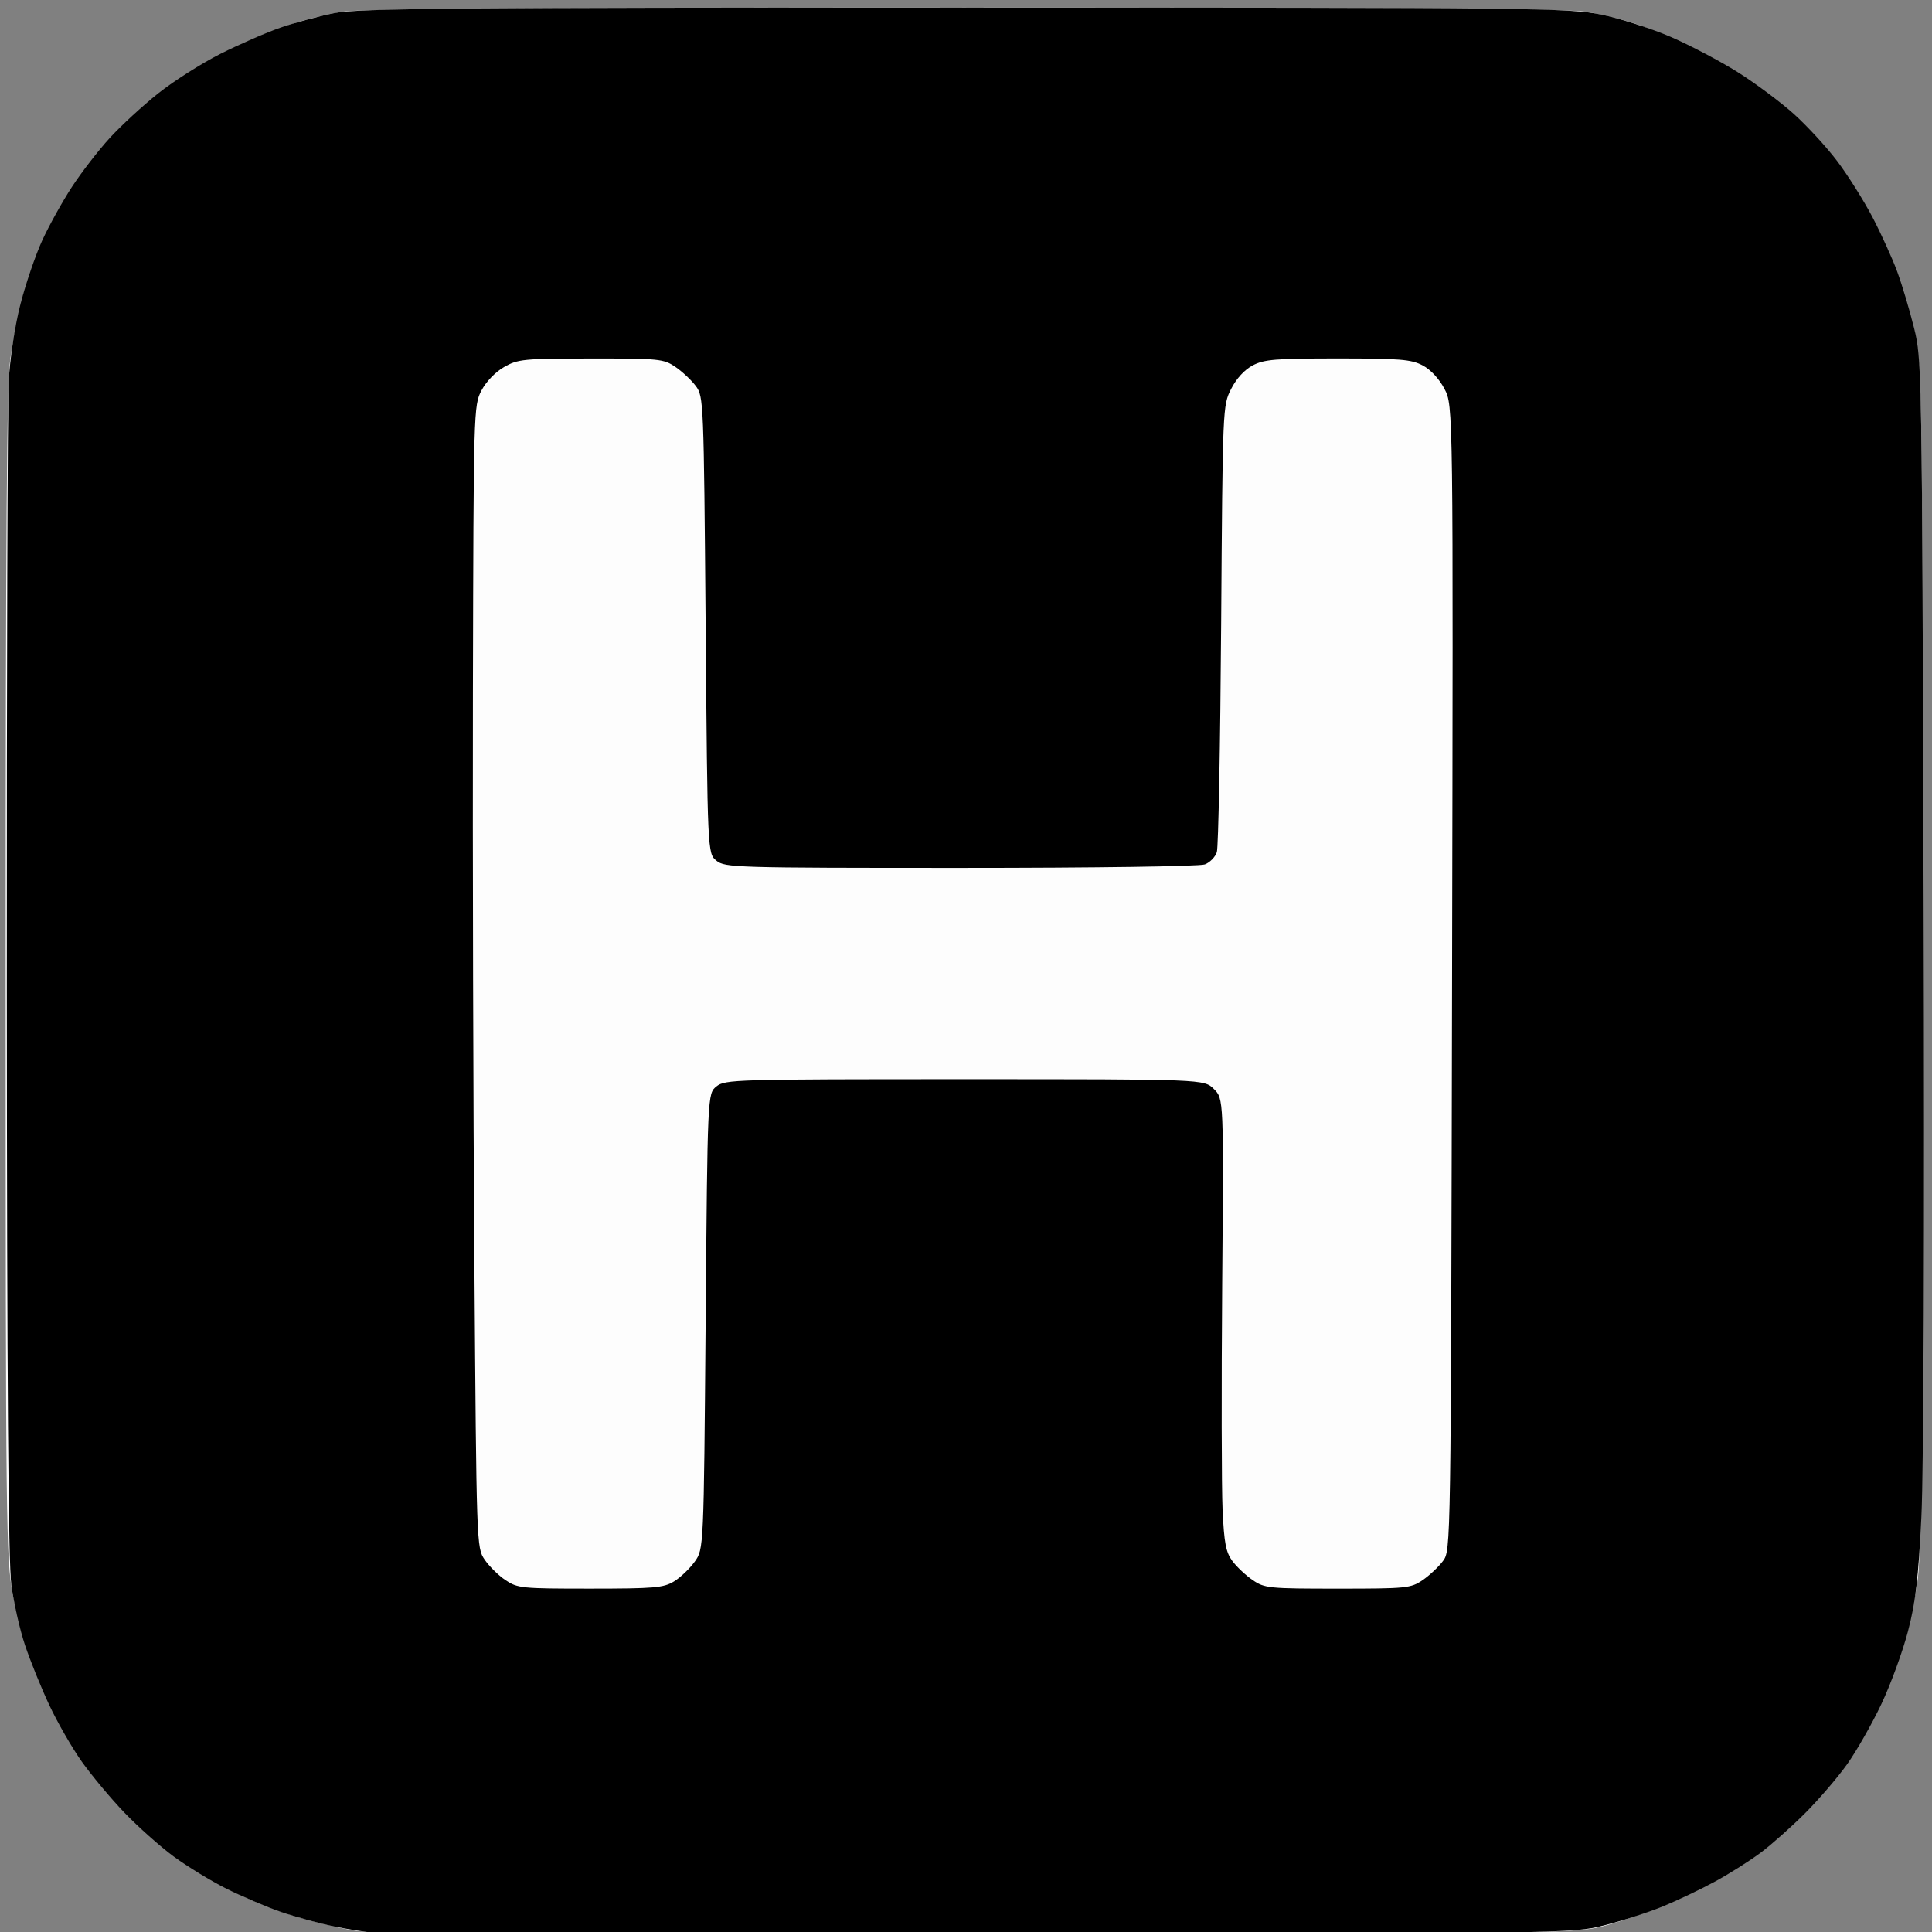
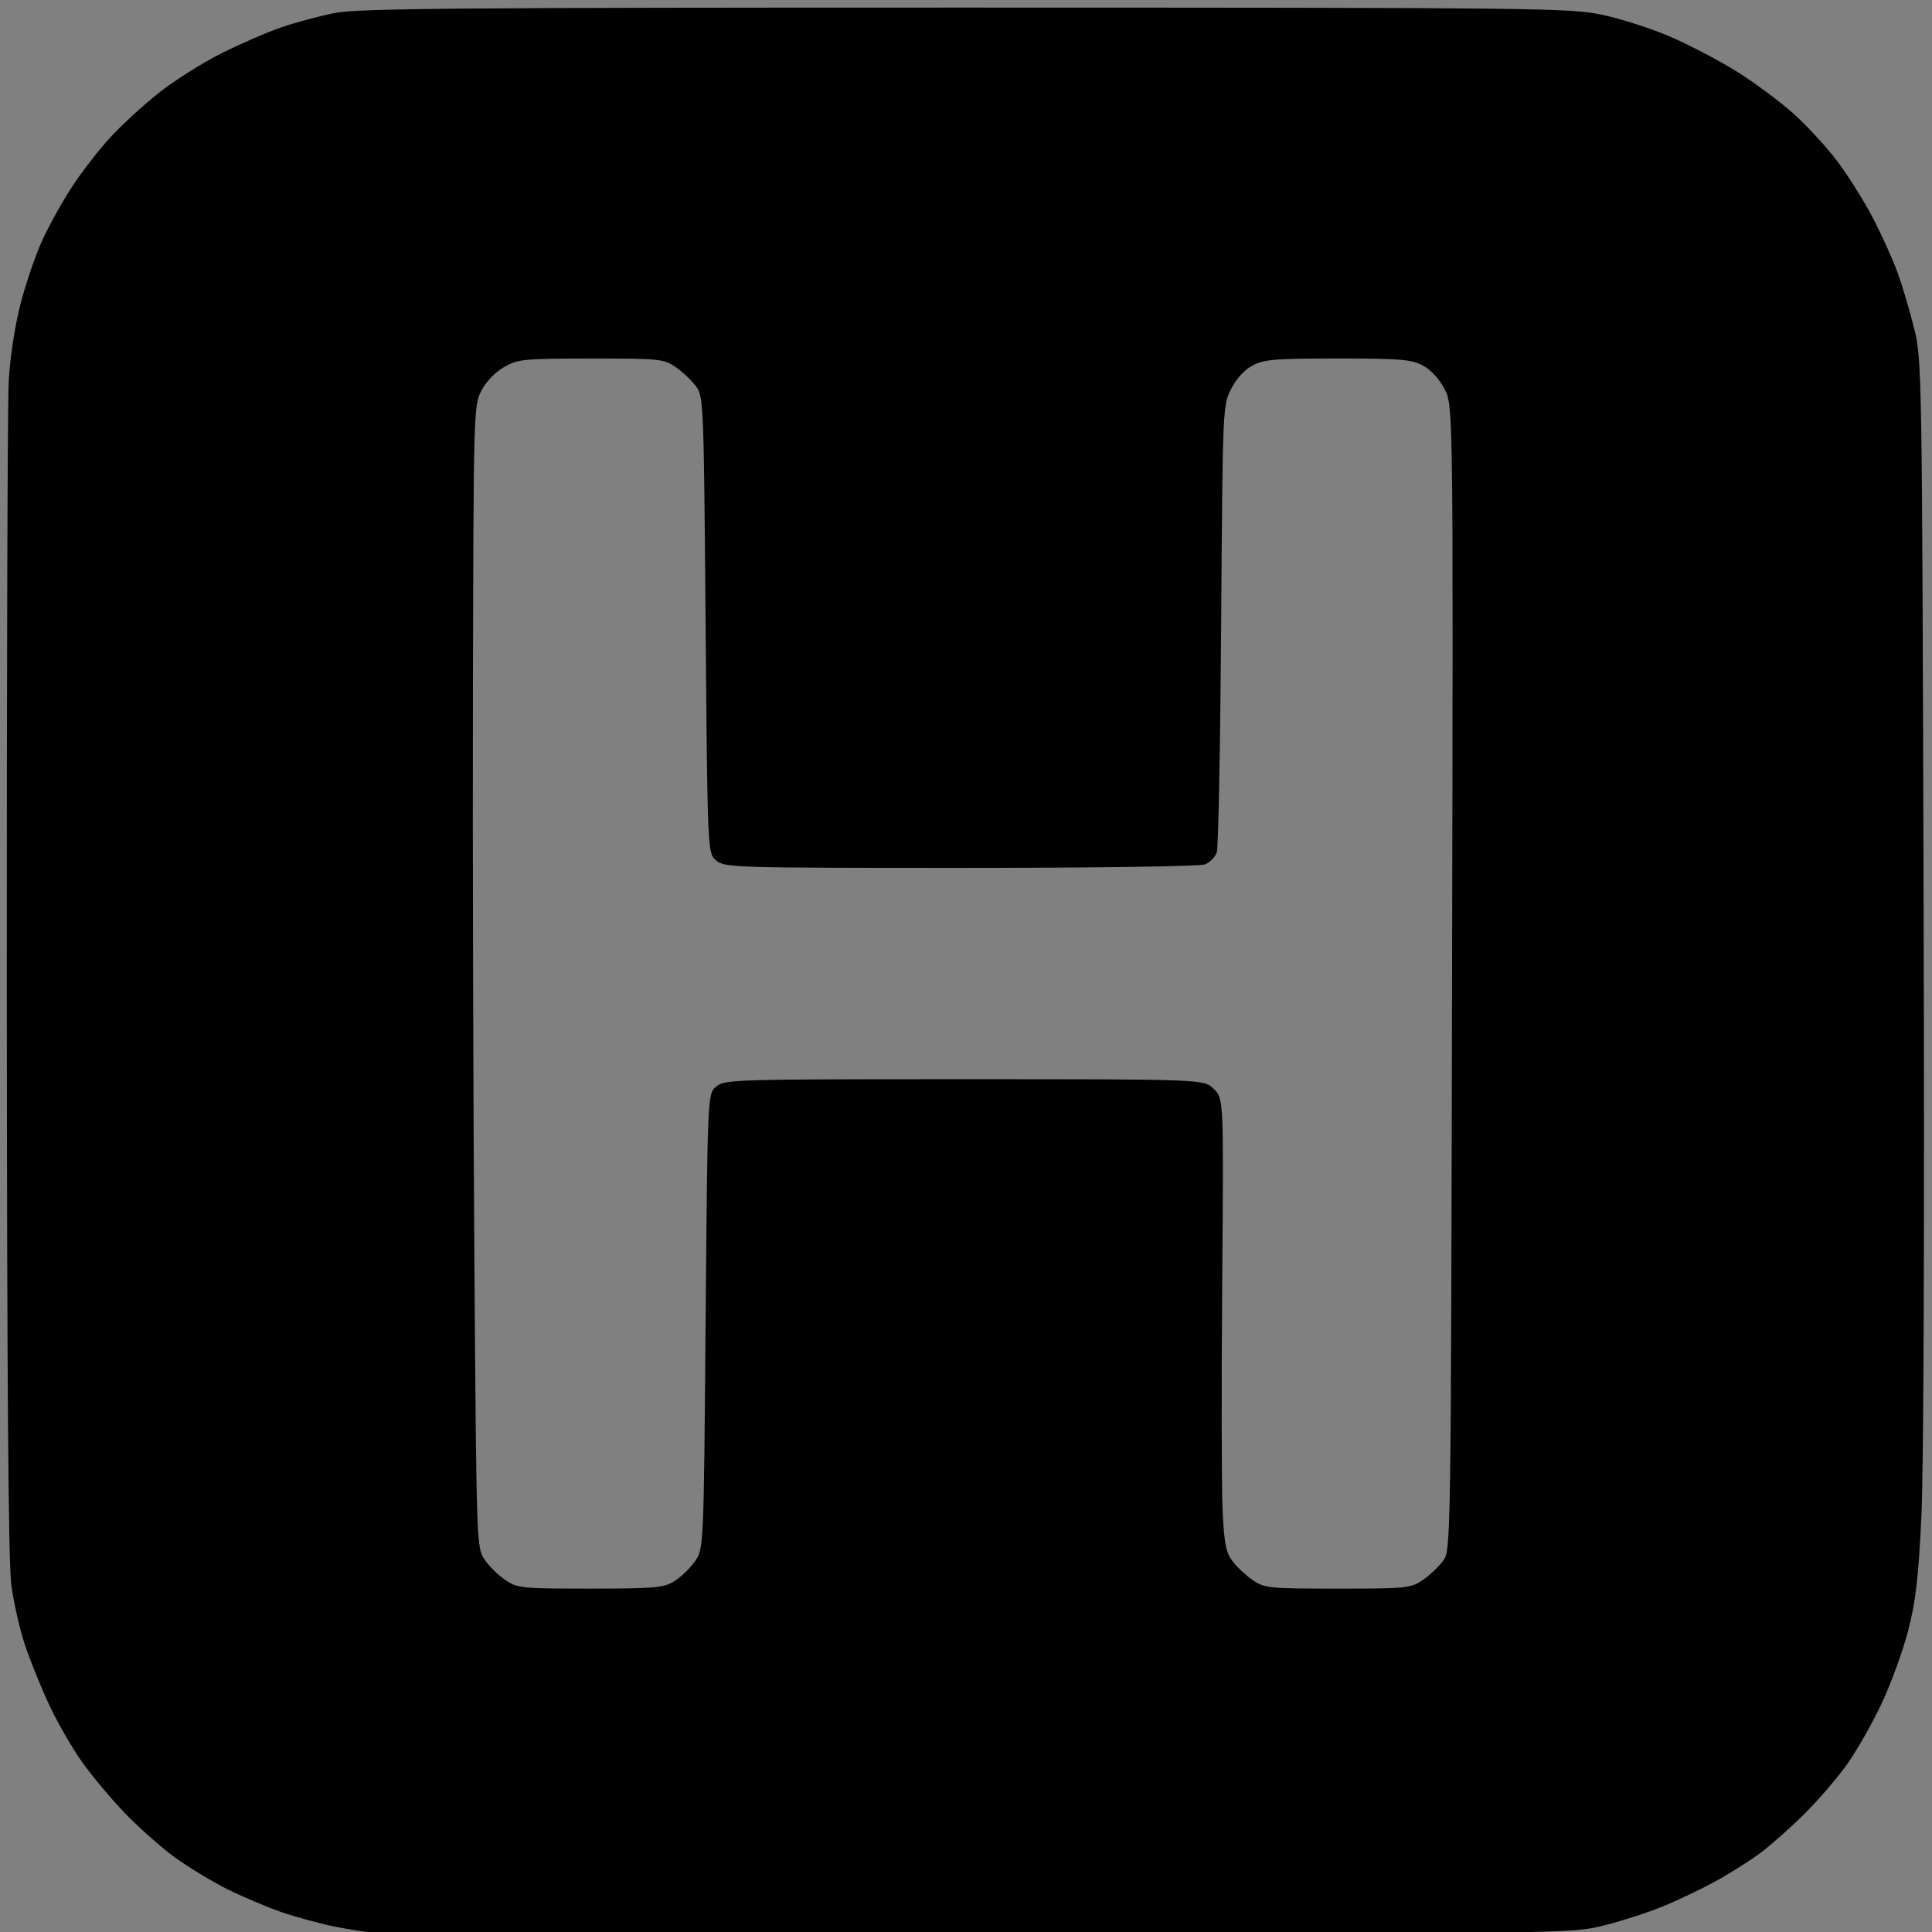
<svg xmlns="http://www.w3.org/2000/svg" width="512" height="512" viewBox="0 0 512 512">
  <rect x="0" y="0" width="512" height="512" fill="#808080" stroke="none" />
-   <path id="Back" fill="#fdfdfd" fill-rule="evenodd" stroke="none" d="M 259 512.635 C 130.13 512.82 99.142 512.613 93.235 511.524 C 89.239 510.788 82.714 509.201 78.735 507.997 C 74.756 506.794 68.278 504.325 64.34 502.511 C 60.402 500.697 53.924 497.107 49.945 494.533 C 45.965 491.959 39.038 486.173 34.55 481.676 C 30.062 477.179 24.563 470.8 22.331 467.5 C 20.098 464.2 16.634 458.247 14.634 454.271 C 12.633 450.295 9.707 443.77 8.131 439.771 C 6.555 435.772 4.419 428 3.385 422.5 C 1.597 412.986 1.505 404.991 1.503 258 C 1.501 139.284 1.791 101.511 2.755 94.913 C 3.445 90.19 4.835 83.215 5.843 79.413 C 6.85 75.611 9.027 69.304 10.679 65.397 C 12.331 61.49 16.291 54.29 19.48 49.397 C 22.669 44.504 28.478 37.315 32.389 33.423 C 36.3 29.531 43.061 23.955 47.413 21.033 C 51.765 18.111 58.735 14.144 62.903 12.219 C 67.071 10.293 73.48 7.697 77.146 6.45 C 80.812 5.203 86.978 3.692 90.847 3.092 C 95.71 2.337 146.563 2 255.5 2 C 364.437 2 415.29 2.337 420.153 3.092 C 424.022 3.692 430.184 5.204 433.844 6.451 C 437.505 7.698 444.321 10.641 448.992 12.992 C 453.663 15.343 460.863 19.538 464.992 22.314 C 469.121 25.091 475.263 30.116 478.641 33.48 C 482.019 36.844 487.378 43.579 490.551 48.447 C 493.724 53.315 498.09 61.308 500.253 66.211 C 502.417 71.114 505.382 79.934 506.843 85.812 C 509.5 96.5 509.5 96.5 509.5 252.5 C 509.5 370.417 509.198 410.856 508.265 418.151 C 507.586 423.459 505.844 431.559 504.396 436.151 C 502.947 440.743 499.738 448.55 497.266 453.5 C 494.793 458.45 490.845 465.2 488.492 468.5 C 486.139 471.8 480.678 477.926 476.357 482.113 C 472.036 486.3 465.131 491.903 461.013 494.565 C 456.895 497.226 449.095 501.354 443.68 503.737 C 438.265 506.12 430.159 509.046 425.667 510.239 C 417.5 512.408 417.5 512.408 259 512.635 Z" />
  <path id="Front" fill="#000000" fill-rule="evenodd" stroke="none" d="M 260.5 512.54 C 174.7 512.62 102.475 512.52 100 512.318 C 97.525 512.116 92.35 511.309 88.5 510.525 C 84.65 509.742 78.35 508.017 74.5 506.692 C 70.65 505.367 64.125 502.592 60 500.525 C 55.875 498.457 49.575 494.609 46 491.973 C 42.425 489.337 36.549 484.102 32.943 480.34 C 29.337 476.578 24.265 470.505 21.672 466.844 C 19.079 463.182 15.2 456.432 13.052 451.844 C 10.904 447.255 8.016 440.125 6.635 436 C 5.254 431.875 3.619 424.675 3.001 420 C 2.215 414.056 1.857 366.393 1.808 261.5 C 1.77 179 1.997 106.775 2.312 101 C 2.647 94.863 3.934 86.407 5.41 80.649 C 6.799 75.231 9.413 67.585 11.218 63.657 C 13.023 59.729 16.561 53.362 19.079 49.508 C 21.598 45.653 26.098 39.833 29.079 36.573 C 32.061 33.313 37.827 27.998 41.894 24.761 C 45.96 21.524 53.385 16.806 58.394 14.277 C 63.402 11.747 70.65 8.591 74.5 7.264 C 78.35 5.936 84.802 4.209 88.838 3.425 C 95.003 2.228 121.705 2.002 255.838 2.013 C 407.925 2.026 415.927 2.115 424.5 3.897 C 429.45 4.926 437.675 7.575 442.778 9.783 C 447.881 11.992 455.884 16.206 460.562 19.149 C 465.241 22.092 471.95 27.098 475.472 30.274 C 478.995 33.449 484.154 39.074 486.937 42.774 C 489.721 46.473 493.888 53.1 496.198 57.5 C 498.508 61.9 501.472 68.425 502.785 72 C 504.099 75.575 506.115 82.325 507.266 87 C 509.329 95.382 509.364 97.486 509.772 238.5 C 510.026 326.1 509.799 389.442 509.185 402 C 508.383 418.403 507.675 424.454 505.642 432.277 C 504.245 437.655 501.06 446.363 498.566 451.629 C 496.072 456.895 491.982 464.074 489.477 467.584 C 486.973 471.093 481.974 476.915 478.367 480.521 C 474.761 484.128 469.491 488.817 466.655 490.943 C 463.82 493.069 458.408 496.498 454.628 498.563 C 450.849 500.628 444.549 503.632 440.628 505.239 C 436.708 506.845 429.675 509.112 425 510.277 C 416.539 512.384 415.784 512.394 260.5 512.54 Z M 156.398 420.996 C 173.391 420.993 175.843 420.783 178.611 419.095 C 180.323 418.052 182.798 415.691 184.111 413.849 C 186.5 410.5 186.5 410.5 187 350.161 C 187.5 289.822 187.5 289.822 189.861 287.911 C 192.129 286.075 194.696 286 255.656 286 C 319.091 286 319.091 286 321.691 288.6 C 324.291 291.2 324.291 291.2 323.894 340.35 C 323.676 367.382 323.723 394.307 323.999 400.183 C 324.41 408.953 324.875 411.371 326.592 413.683 C 327.742 415.232 330.172 417.513 331.99 418.75 C 335.135 420.89 336.231 421 354.5 421 C 372.769 421 373.865 420.89 377.01 418.75 C 378.828 417.513 381.258 415.23 382.408 413.677 C 384.5 410.854 384.5 410.854 384.812 259.177 C 385.123 107.5 385.123 107.5 382.812 103.084 C 381.395 100.378 379.151 97.958 377.016 96.834 C 373.99 95.242 371.025 95 354.5 95 C 337.975 95 335.01 95.242 331.984 96.834 C 329.806 97.981 327.66 100.323 326.259 103.084 C 324.029 107.478 324.016 107.788 323.618 165.5 C 323.397 197.4 322.882 224.547 322.472 225.827 C 322.062 227.106 320.634 228.569 319.298 229.077 C 317.908 229.605 290.222 230 254.546 230 C 194.679 230 192.128 229.925 189.861 228.089 C 187.5 226.178 187.5 226.178 187 165.661 C 186.509 106.22 186.463 105.094 184.408 102.322 C 183.257 100.77 180.828 98.487 179.01 97.25 C 175.864 95.109 174.78 95.001 156.602 95.016 C 138.685 95.032 137.257 95.171 133.588 97.266 C 131.278 98.586 128.822 101.137 127.588 103.5 C 125.529 107.445 125.498 108.539 125.329 183.5 C 125.236 225.3 125.411 293.389 125.719 334.809 C 126.275 409.586 126.294 410.14 128.413 413.285 C 129.587 415.027 132.066 417.476 133.922 418.726 C 137.139 420.895 138.182 421 156.398 420.996 Z" />
</svg>